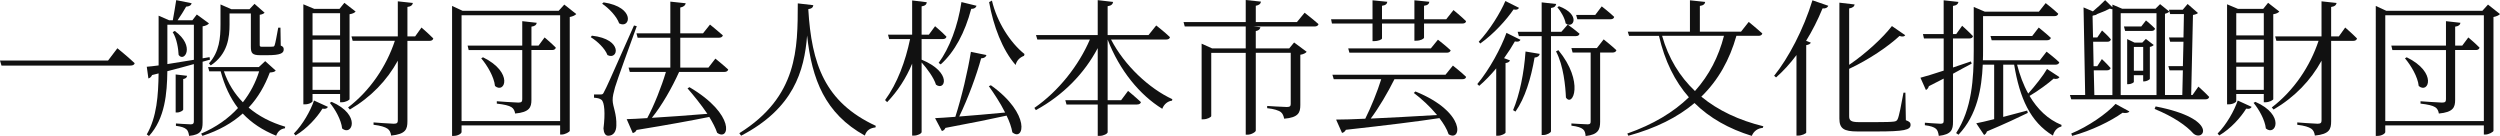
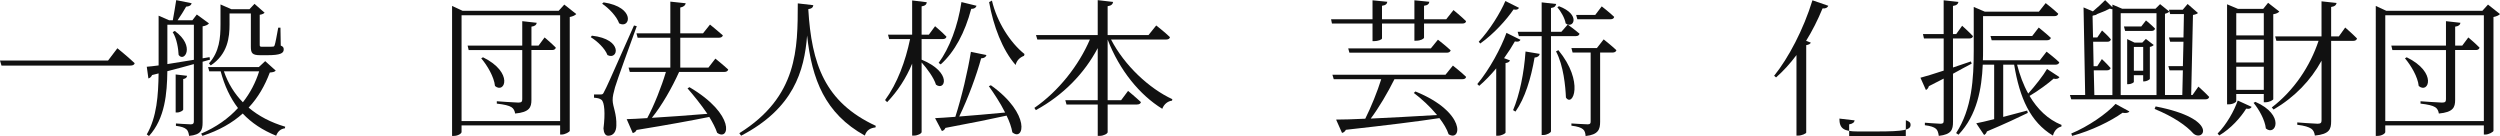
<svg xmlns="http://www.w3.org/2000/svg" version="1.1" id="レイヤー_1" x="0px" y="0px" width="304.098px" height="16.547px" viewBox="0 0 304.098 16.547" enable-background="new 0 0 304.098 16.547" xml:space="preserve">
  <g>
    <path fill="#111111" d="M13.144,7.364l1.134-1.495c0,0,1.313,1.063,2.105,1.819c-0.054,0.216-0.252,0.288-0.539,0.288H0.18L0,7.364   H13.144z" />
    <path fill="#111111" d="M24.644,14.891c0,0.918-0.162,1.494-1.64,1.64c-0.054-0.324-0.126-0.648-0.342-0.812   c-0.217-0.197-0.595-0.324-1.261-0.414v-0.287c0,0,1.477,0.107,1.801,0.107c0.288,0,0.378-0.107,0.378-0.359v-6.97   c-0.954,0.27-2.035,0.558-3.224,0.864c-0.036,2.665-0.271,5.744-2.232,7.886l-0.271-0.198c1.226-2.105,1.403-4.771,1.439-7.418   l-0.792,0.198c-0.09,0.216-0.271,0.378-0.449,0.414L17.855,8.12c0.342-0.018,0.847-0.09,1.439-0.162v-6.05l1.277,0.558h0.45   c0.126-0.702,0.307-1.729,0.414-2.449l1.873,0.378c-0.055,0.252-0.288,0.396-0.666,0.414C22.374,1.295,21.96,1.944,21.6,2.466   h1.801l0.54-0.702l1.478,1.08c-0.107,0.162-0.415,0.306-0.773,0.36v3.889L25.49,6.95l0.054,0.306l-0.899,0.252L24.644,14.891   L24.644,14.891z M20.359,7.796c0.954-0.144,2.053-0.324,3.224-0.522V3.007h-3.224V7.796z M21.259,3.763   c2.558,1.873,1.136,3.871,0.469,2.917c-0.036-0.702-0.198-1.945-0.721-2.773L21.259,3.763z M22.285,13.324   c0,0.126-0.396,0.359-0.738,0.359h-0.18V9.057l1.386,0.162c-0.019,0.198-0.145,0.342-0.468,0.396V13.324z M33.539,8.588   c-0.145,0.162-0.324,0.198-0.721,0.234c-0.594,1.584-1.422,3.043-2.574,4.267c1.226,1.044,2.736,1.819,4.446,2.323l-0.036,0.197   c-0.485,0.055-0.863,0.359-1.063,0.899c-1.639-0.666-2.988-1.548-4.068-2.7c-1.26,1.135-2.862,2.053-4.896,2.719l-0.162-0.271   c1.837-0.792,3.331-1.854,4.482-3.114c-0.936-1.226-1.639-2.701-2.105-4.466h-1.387L25.31,8.156h6.176l0.773-0.72L33.539,8.588z    M25.418,7.707c1.277-1.405,1.403-3.133,1.403-4.718V0.54l1.314,0.576h2.214l0.611-0.648l1.226,1.08   c-0.106,0.109-0.27,0.199-0.593,0.252v3.655c0,0.198,0.035,0.234,0.323,0.234h0.667c0.271,0,0.504,0,0.595-0.018   c0.107,0,0.18-0.018,0.233-0.18c0.09-0.234,0.271-1.225,0.433-2.125h0.271l0.035,2.178c0.324,0.126,0.36,0.271,0.36,0.486   c0,0.45-0.433,0.684-1.963,0.684H31.63c-0.954,0-1.115-0.27-1.115-1.008V1.639h-2.594v1.332c0,1.531-0.197,3.601-2.287,4.988   L25.418,7.707z M27.237,8.679c0.505,1.476,1.297,2.737,2.306,3.762c0.882-1.116,1.548-2.396,1.979-3.762H27.237z" />
-     <path fill="#111111" d="M35.748,16.241c1.08-1.08,2.035-2.791,2.448-4.015L39.889,13c-0.108,0.18-0.252,0.288-0.666,0.216   c-0.667,1.081-1.873,2.431-3.277,3.259L35.748,16.241z M38.017,12.316c0,0.106-0.378,0.377-0.937,0.377H36.9V0.522l1.333,0.559   h3.062l0.595-0.738l1.368,1.063c-0.126,0.144-0.359,0.27-0.737,0.324v10.334c0,0.091-0.45,0.377-0.973,0.377h-0.18v-1.008h-3.35   L38.017,12.316L38.017,12.316z M38.017,1.603v2.701h3.35V1.603H38.017z M41.366,4.826h-3.35v2.772h3.35V4.826z M41.366,10.93V8.121   h-3.35v2.809H41.366L41.366,10.93z M40.339,12.389c3.638,1.584,2.485,4.23,1.278,3.24c-0.108-1.044-0.847-2.34-1.495-3.115   L40.339,12.389z M51.269,3.349c0,0,0.899,0.774,1.439,1.332c-0.055,0.198-0.216,0.288-0.45,0.288h-2.7v9.777   c0,0.972-0.198,1.566-1.979,1.746c-0.055-0.378-0.181-0.666-0.45-0.846c-0.307-0.198-0.792-0.36-1.691-0.47v-0.286   c0,0,2.069,0.16,2.466,0.16s0.486-0.126,0.486-0.412V7.382c-1.313,2.396-3.26,4.429-5.833,5.941l-0.217-0.253   c2.684-2.053,4.664-5.004,5.689-8.104h-5.132l-0.145-0.54h5.637V0.162l1.836,0.198c-0.055,0.252-0.233,0.433-0.666,0.486v3.583   h0.937L51.269,3.349z" />
    <path fill="#111111" d="M70.097,1.71c-0.126,0.144-0.414,0.288-0.792,0.36v13.846c-0.019,0.126-0.559,0.45-0.99,0.45h-0.181V15.25   H56.143v0.811c0,0.182-0.433,0.47-0.937,0.47H54.99V0.72l1.277,0.594h11.687l0.686-0.756L70.097,1.71z M68.134,14.729V1.854h-11.99   v12.875H68.134L68.134,14.729z M66.244,4.555c0,0,0.863,0.72,1.368,1.243c-0.054,0.198-0.216,0.288-0.449,0.288h-2.521v6.068   c0,0.9-0.233,1.494-1.979,1.656c-0.055-0.324-0.181-0.612-0.45-0.774c-0.323-0.198-0.846-0.324-1.782-0.433v-0.287   c0,0,2.196,0.162,2.61,0.162c0.396,0,0.485-0.108,0.485-0.414V6.086h-6.519l-0.126-0.541h6.645v-2.97l1.766,0.198   c-0.055,0.252-0.216,0.414-0.647,0.468v2.305h0.863L66.244,4.555z M58.753,6.968c3.764,1.854,2.646,4.501,1.458,3.493   c-0.107-1.098-0.938-2.502-1.674-3.367L58.753,6.968z" />
    <path fill="#111111" d="M72,4.339c3.854,0.432,3.188,3.043,1.892,2.358c-0.307-0.81-1.242-1.692-2.035-2.178L72,4.339z    M77.456,3.187c-0.828,2.287-2.396,6.572-2.646,7.436c-0.162,0.594-0.307,1.134-0.288,1.584c0.019,0.792,0.504,1.621,0.45,3.079   c-0.019,0.756-0.378,1.224-0.99,1.224c-0.342,0-0.54-0.324-0.576-0.882c0.234-1.836,0.127-3.223-0.252-3.493   c-0.233-0.18-0.504-0.216-0.899-0.252v-0.396h0.812c0.217,0,0.288-0.018,0.433-0.358c0.342-0.647,0.342-0.647,3.619-8.03   L77.456,3.187z M73.422,0.288c3.943,0.594,3.241,3.277,1.892,2.557c-0.288-0.846-1.26-1.854-2.07-2.395L73.422,0.288z M82.605,8.75   c-0.863,1.927-2.125,4.124-3.313,5.582c1.892-0.107,4.25-0.288,6.752-0.486c-0.756-1.115-1.675-2.251-2.413-3.097l0.234-0.144   c5.671,3.33,4.86,6.644,3.366,5.545c-0.197-0.594-0.54-1.241-0.954-1.926c-2.144,0.432-4.97,0.955-8.841,1.584   c-0.09,0.215-0.288,0.342-0.468,0.377l-0.738-1.692c0.611-0.019,1.458-0.054,2.502-0.126c0.829-1.53,1.747-3.854,2.27-5.618h-4.395   l-0.145-0.522h5.078V4.591h-3.979l-0.145-0.54h4.123V0.198l1.873,0.198c-0.055,0.252-0.233,0.432-0.667,0.522v3.133h2.772   l0.847-1.063c0,0,0.954,0.774,1.565,1.314C87.879,4.5,87.681,4.59,87.447,4.59h-4.699v3.637h3.421l0.847-1.098   c0,0,0.972,0.774,1.565,1.332c-0.055,0.198-0.233,0.288-0.469,0.288L82.605,8.75L82.605,8.75z" />
    <path fill="#111111" d="M98.931,0.63c-0.036,0.252-0.162,0.414-0.612,0.486c0.396,6.626,1.98,11.308,8.21,14.188l-0.035,0.196   c-0.631,0.072-1.081,0.324-1.297,0.99c-4.825-2.665-6.445-6.824-7.021-12.171c-0.342,4.321-1.638,8.86-8.029,12.189l-0.216-0.306   c7.147-4.465,7.094-10.299,7.111-15.791L98.931,0.63z" />
    <path fill="#111111" d="M112.105,7.256c3.745,1.549,2.862,3.871,1.746,3.043c-0.252-0.829-1.063-1.945-1.746-2.701v8.462   c0,0.181-0.485,0.433-0.918,0.433h-0.233v-8.75c-0.738,1.765-1.747,3.331-3.043,4.682l-0.252-0.252   c1.493-2.034,2.483-4.735,3.042-7.418h-2.539l-0.145-0.54h2.936V0.054l1.781,0.216c-0.036,0.27-0.18,0.432-0.63,0.504v3.439h0.882   l0.757-1.026c0,0,0.863,0.72,1.387,1.278c-0.054,0.198-0.216,0.288-0.468,0.288h-2.558L112.105,7.256L112.105,7.256z    M120.532,10.371c4.934,3.529,3.996,6.896,2.61,5.727c-0.107-0.631-0.359-1.334-0.702-2.035c-1.766,0.396-4.177,0.881-7.438,1.494   c-0.09,0.217-0.252,0.342-0.433,0.379l-0.828-1.565c0.594-0.019,1.439-0.09,2.467-0.162c0.773-2.413,1.514-5.545,1.892-7.904   l1.892,0.396c-0.055,0.198-0.234,0.378-0.647,0.396c-0.559,2.035-1.566,4.808-2.665,7.076c1.604-0.126,3.547-0.288,5.582-0.484   c-0.576-1.152-1.351-2.324-1.98-3.205L120.532,10.371z M114.176,7.652c1.297-1.765,2.342-4.465,2.773-7.4l1.836,0.45   c-0.072,0.234-0.271,0.378-0.647,0.378c-0.757,2.863-2.018,5.239-3.709,6.752L114.176,7.652z M120.658,0.072   c0.611,2.593,2.215,5.114,3.961,6.5l-0.055,0.216c-0.521,0.198-0.899,0.576-1.025,1.116c-1.604-1.818-2.72-4.771-3.224-7.652   L120.658,0.072z" />
    <path fill="#111111" d="M135.147,4.808c1.639,3.169,4.646,5.959,7.454,7.256l-0.036,0.18c-0.504,0.054-0.973,0.414-1.188,0.99   c-2.736-1.674-5.204-4.683-6.645-8.426v7.381h1.64l0.846-1.133c0,0,0.955,0.791,1.566,1.367c-0.055,0.198-0.234,0.288-0.486,0.288   h-3.564v3.367c0,0.18-0.504,0.45-0.972,0.45h-0.234v-3.817h-3.799l-0.145-0.521h3.942V5.852c-1.621,3.08-4.194,5.726-7.525,7.544   l-0.181-0.271c2.972-2.053,5.421-5.204,6.753-8.318h-6.393l-0.162-0.541h7.508V0.018l1.873,0.216   c-0.054,0.271-0.197,0.45-0.667,0.522v3.511h4.971l0.938-1.17c0,0,1.044,0.81,1.674,1.422c-0.036,0.198-0.216,0.288-0.468,0.288   L135.147,4.808L135.147,4.808z" />
-     <path fill="#111111" d="M158.692,1.548c0,0,1.044,0.811,1.691,1.387c-0.054,0.198-0.233,0.288-0.485,0.288h-7.399l0.811,0.09   c-0.036,0.234-0.181,0.396-0.559,0.468v2.106h4.068l0.595-0.72l1.529,1.134c-0.107,0.144-0.396,0.306-0.773,0.36v6.122   c0,0.9-0.216,1.513-1.963,1.656c-0.072-0.342-0.181-0.629-0.414-0.812c-0.288-0.196-0.792-0.378-1.655-0.468v-0.271   c0,0,1.943,0.127,2.396,0.127c0.359,0,0.468-0.107,0.468-0.359v-6.23h-4.25v9.453c0,0.182-0.559,0.504-0.99,0.504h-0.233V6.428   h-4.194v7.688c0,0.126-0.469,0.396-0.973,0.396h-0.197v-9.2l1.277,0.576h4.087V3.223h-7.418l-0.145-0.541h7.563V0l1.854,0.198   c-0.035,0.252-0.216,0.432-0.63,0.504v1.98h5.006L158.692,1.548z" />
    <path fill="#111111" d="M166.952,2.863h-4.935l-0.107-0.522h5.042V0.036l1.8,0.18c-0.036,0.252-0.197,0.432-0.647,0.486v1.639   h3.942V0.036l1.819,0.18c-0.036,0.252-0.198,0.432-0.648,0.486v1.639h2.701l0.882-1.117c0,0,0.991,0.811,1.531,1.351   c-0.019,0.198-0.198,0.288-0.45,0.288h-4.663v1.71c0,0.144-0.414,0.378-0.954,0.378h-0.217V2.863h-3.942v1.801   c0,0.162-0.504,0.342-0.973,0.342h-0.18L166.952,2.863L166.952,2.863z M176.729,7.977c0,0,0.99,0.774,1.604,1.368   c-0.019,0.198-0.198,0.288-0.45,0.288h-8.265c-0.792,1.604-1.908,3.493-2.882,4.79c2.287-0.108,5.114-0.252,8.066-0.432   c-0.847-1.026-1.908-1.999-2.827-2.683l0.197-0.182c6.248,2.539,5.601,6.193,4.033,5.204c-0.198-0.63-0.611-1.296-1.116-1.963   c-2.7,0.414-6.355,0.862-11.379,1.422c-0.107,0.216-0.288,0.342-0.468,0.378l-0.721-1.621c0.828,0,2.07-0.036,3.547-0.107   c0.685-1.352,1.494-3.35,1.944-4.809h-5.779l-0.162-0.54h13.757L176.729,7.977z M174.046,5.888l0.864-1.062   c0,0,0.953,0.738,1.548,1.296c-0.055,0.198-0.233,0.288-0.468,0.288h-11.849l-0.145-0.522H174.046z" />
    <path fill="#111111" d="M184.952,4.843c-0.107,0.198-0.271,0.271-0.686,0.198c-0.343,0.612-0.792,1.314-1.313,2.035l0.721,0.27   c-0.055,0.162-0.233,0.288-0.541,0.324v8.462c-0.019,0.108-0.484,0.378-0.918,0.378h-0.216V8.318   c-0.63,0.756-1.333,1.495-2.069,2.125l-0.234-0.217c1.495-1.784,2.899-4.412,3.549-6.229L184.952,4.843z M184.771,0.954   c-0.106,0.198-0.271,0.27-0.666,0.198c-0.862,1.26-2.396,2.971-4.051,4.141l-0.181-0.216c1.313-1.387,2.629-3.511,3.239-4.952   L184.771,0.954z M184.051,13.396c0.792-1.873,1.333-4.502,1.514-7.13l1.729,0.288c-0.056,0.252-0.233,0.414-0.631,0.45   c-0.433,2.539-1.17,4.952-2.322,6.572L184.051,13.396z M188.661,4.393v11.578c0,0.162-0.486,0.45-0.919,0.45h-0.216V4.393h-2.772   l-0.146-0.522h2.918V0.288l1.765,0.198c-0.055,0.252-0.196,0.432-0.63,0.486v2.899h1.261l0.772-0.882c0,0,0.884,0.63,1.441,1.116   c-0.056,0.198-0.218,0.288-0.451,0.288H188.661z M189.561,6.104c3.169,3.853,1.747,6.986,0.918,5.762   c-0.055-1.333-0.288-3.889-1.206-5.618L189.561,6.104z M189.632,0.756c2.72,1.026,1.747,2.827,0.812,2.088   c-0.09-0.63-0.594-1.476-1.008-1.962L189.632,0.756z M195.07,4.79c0,0,0.955,0.756,1.55,1.314   c-0.055,0.198-0.233,0.288-0.469,0.288h-1.513v8.426c0,0.918-0.217,1.564-1.765,1.729c-0.02-0.342-0.108-0.666-0.324-0.828   c-0.233-0.197-0.647-0.342-1.403-0.432v-0.27c0,0,1.639,0.106,1.962,0.106c0.307,0,0.378-0.09,0.378-0.342v-8.39h-2.195   l-0.145-0.541h3.097L195.07,4.79z M191.866,2.341l-0.145-0.522h2.321l0.792-1.044c0,0,0.954,0.738,1.514,1.278   c-0.036,0.198-0.198,0.288-0.45,0.288H191.866z" />
-     <path fill="#111111" d="M211.216,4.357c-0.827,2.917-2.196,5.383-4.269,7.4c2.054,1.693,4.609,2.882,7.546,3.601l-0.072,0.199   c-0.575,0.035-1.1,0.377-1.333,0.971c-2.79-0.862-5.132-2.178-6.968-3.995c-2.054,1.729-4.699,3.061-8.05,3.979l-0.125-0.27   c3.134-1.099,5.617-2.595,7.49-4.411c-1.711-1.945-2.937-4.411-3.639-7.472h-3.638L198,3.853h7.563V0.036l1.854,0.198   c-0.037,0.252-0.217,0.432-0.647,0.486v3.133h5.006l0.937-1.188c0,0,1.025,0.829,1.656,1.405c-0.055,0.198-0.217,0.288-0.469,0.288   L211.216,4.357L211.216,4.357z M202.177,4.357c0.773,2.737,2.143,4.952,3.996,6.716c1.729-1.927,2.882-4.177,3.529-6.716H202.177z" />
-     <path fill="#111111" d="M215.802,9.219c1.745-2.161,3.582-5.654,4.662-9.183l1.928,0.666c-0.09,0.216-0.308,0.36-0.702,0.324   c-0.576,1.404-1.243,2.719-1.999,3.943l0.576,0.216c-0.072,0.162-0.252,0.252-0.56,0.306v10.641   c-0.019,0.108-0.539,0.36-0.953,0.36h-0.233V6.698c-0.773,1.044-1.621,1.963-2.483,2.719L215.802,9.219z M231.827,14.621   c0.449,0.162,0.575,0.306,0.575,0.559c0,0.629-0.757,0.811-4.158,0.811h-2.287c-1.674,0-2.215-0.344-2.215-1.566v-14.1l1.854,0.216   c-0.036,0.234-0.218,0.414-0.666,0.486v6.86c2.016-1.368,4.087-3.277,5.202-4.717l1.621,1.116c-0.127,0.162-0.308,0.216-0.702,0.09   c-1.368,1.278-3.728,2.881-6.121,3.997v5.762c0,0.505,0.196,0.72,1.17,0.72h2.179c1.063,0,1.782-0.018,2.124-0.07   c0.234-0.036,0.344-0.108,0.434-0.307c0.162-0.343,0.434-1.711,0.702-3.205h0.233L231.827,14.621z" />
+     <path fill="#111111" d="M215.802,9.219c1.745-2.161,3.582-5.654,4.662-9.183l1.928,0.666c-0.09,0.216-0.308,0.36-0.702,0.324   c-0.576,1.404-1.243,2.719-1.999,3.943l0.576,0.216c-0.072,0.162-0.252,0.252-0.56,0.306v10.641   c-0.019,0.108-0.539,0.36-0.953,0.36h-0.233V6.698c-0.773,1.044-1.621,1.963-2.483,2.719L215.802,9.219z M231.827,14.621   c0.449,0.162,0.575,0.306,0.575,0.559c0,0.629-0.757,0.811-4.158,0.811h-2.287c-1.674,0-2.215-0.344-2.215-1.566l1.854,0.216   c-0.036,0.234-0.218,0.414-0.666,0.486v6.86c2.016-1.368,4.087-3.277,5.202-4.717l1.621,1.116c-0.127,0.162-0.308,0.216-0.702,0.09   c-1.368,1.278-3.728,2.881-6.121,3.997v5.762c0,0.505,0.196,0.72,1.17,0.72h2.179c1.063,0,1.782-0.018,2.124-0.07   c0.234-0.036,0.344-0.108,0.434-0.307c0.162-0.343,0.434-1.711,0.702-3.205h0.233L231.827,14.621z" />
    <path fill="#111111" d="M239.833,7.742c-0.63,0.324-1.388,0.738-2.27,1.225V14.8c0,0.974-0.181,1.55-1.729,1.729   c-0.055-0.379-0.145-0.702-0.342-0.864c-0.254-0.216-0.647-0.342-1.352-0.433v-0.307c0,0,1.565,0.126,1.892,0.126   c0.307,0,0.396-0.09,0.396-0.358V9.561c-0.56,0.289-1.152,0.596-1.802,0.918c-0.056,0.217-0.197,0.396-0.359,0.47l-0.666-1.495   c0.559-0.145,1.585-0.45,2.827-0.864V4.681h-2.396l-0.128-0.54h2.521V0.036l1.801,0.198c-0.056,0.252-0.233,0.432-0.667,0.486   v3.421h0.396l0.721-1.008c0,0,0.827,0.738,1.313,1.26c-0.035,0.198-0.197,0.288-0.449,0.288h-1.98V8.21   c0.702-0.234,1.439-0.486,2.18-0.738L239.833,7.742z M250.511,9.381c-0.072,0.162-0.343,0.288-0.703,0.18   c-0.629,0.56-1.836,1.459-2.935,2.106c0.953,1.603,2.231,2.863,3.89,3.528l-0.019,0.199c-0.47,0.106-0.865,0.484-1.027,1.098   c-2.754-1.656-4.051-4.573-4.717-8.625h-1.332v6.355c0.918-0.233,1.908-0.505,2.916-0.773l0.072,0.287   c-1.116,0.541-2.736,1.313-4.97,2.25c-0.071,0.233-0.199,0.361-0.343,0.433l-0.954-1.422c0.485-0.09,1.26-0.271,2.179-0.504V7.868   h-1.387c-0.126,2.862-0.666,6.122-2.952,8.517l-0.289-0.197c1.928-2.953,2.144-6.607,2.144-10.064V0.846l1.353,0.576h6.57   l0.828-1.044c0,0,0.954,0.738,1.53,1.296c-0.055,0.198-0.217,0.288-0.469,0.288h-8.679v4.142c0,0.396,0,0.81-0.019,1.224h6.932   l0.812-1.044c0,0,0.974,0.738,1.55,1.296c-0.056,0.198-0.218,0.288-0.47,0.288h-4.664c0.324,1.261,0.758,2.448,1.353,3.511   c0.847-0.938,1.854-2.232,2.286-2.989L250.511,9.381z M247.199,4.375l0.791-1.026c0,0,0.899,0.72,1.477,1.26   c-0.054,0.198-0.233,0.288-0.485,0.288h-6.715l-0.146-0.522H247.199z" />
    <path fill="#111111" d="M267.413,10.533c0,0,0.847,0.756,1.313,1.26c-0.055,0.198-0.216,0.288-0.45,0.288h-16.33l-0.161-0.522   h1.854L253.441,0.9l1.135,0.486c0.575-0.486,1.188-1.044,1.494-1.368l0.883,0.864V0.558l1.188,0.504h4.051l0.56-0.558l1.115,0.9   c-0.071,0.108-0.287,0.216-0.521,0.27v9.885h2.107l0.07-3.007h-1.62l-0.146-0.504h1.766l0.072-2.971h-1.62l-0.146-0.522h1.766   l0.054-2.845h-1.674l-0.146-0.522h1.674l0.596-0.702l1.261,1.098c-0.127,0.108-0.289,0.18-0.611,0.234l-0.217,9.741h0.162   L267.413,10.533z M251.947,16.241c2.053-0.847,4.339-2.431,5.384-3.601l1.691,0.918c-0.107,0.16-0.396,0.232-0.848,0.16   c-1.366,0.99-3.78,2.18-6.12,2.811L251.947,16.241z M254.755,11.561h2.196V1.116c-0.092,0.018-0.182-0.018-0.307-0.072   c-0.343,0.18-0.938,0.45-1.549,0.666c-0.091,0.09-0.234,0.144-0.486,0.18l-0.071,0.036l0.056,2.628h0.521l0.575-0.846   c0,0,0.703,0.612,1.08,1.081c-0.055,0.198-0.196,0.288-0.433,0.288h-1.729l0.056,2.971h0.448l0.56-0.864   c0,0,0.685,0.648,1.063,1.099c-0.055,0.18-0.217,0.27-0.433,0.27h-1.62L254.755,11.561z M257.96,1.603v9.958h4.356V1.603H257.96z    M258.356,3.223h2.105l0.576-0.738c0,0,0.686,0.558,1.1,0.99c-0.036,0.198-0.198,0.288-0.434,0.288H258.5L258.356,3.223z    M261.021,4.735l0.954,0.738c-0.072,0.09-0.252,0.198-0.469,0.234v3.871c0,0.126-0.434,0.324-0.686,0.324h-0.126V9.146h-1.135   v0.828c0,0.071-0.342,0.271-0.685,0.271h-0.127V4.753l0.899,0.432h0.938L261.021,4.735z M260.697,8.606V5.708h-1.135v2.899   L260.697,8.606L260.697,8.606z M262.208,12.945c7.797,1.514,5.854,4.395,4.592,3.296c-0.846-0.954-2.431-2.054-4.717-2.989   L262.208,12.945z" />
    <path fill="#111111" d="M269.748,16.241c1.08-1.08,2.035-2.791,2.448-4.015L273.889,13c-0.108,0.18-0.252,0.288-0.666,0.216   c-0.667,1.081-1.872,2.431-3.276,3.259L269.748,16.241z M272.017,12.316c0,0.106-0.379,0.377-0.938,0.377h-0.181V0.522l1.333,0.559   h3.062l0.596-0.738l1.367,1.063c-0.126,0.144-0.359,0.27-0.737,0.324v10.334c0,0.091-0.45,0.377-0.973,0.377h-0.181v-1.008h-3.35   L272.017,12.316L272.017,12.316z M272.017,1.603v2.701h3.35V1.603H272.017z M275.366,4.826h-3.35v2.772h3.35V4.826z M275.366,10.93   V8.121h-3.35v2.809H275.366L275.366,10.93z M274.339,12.389c3.638,1.584,2.483,4.23,1.278,3.24   c-0.108-1.044-0.848-2.34-1.495-3.115L274.339,12.389z M285.269,3.349c0,0,0.899,0.774,1.438,1.332   c-0.054,0.198-0.215,0.288-0.449,0.288h-2.7v9.777c0,0.972-0.198,1.566-1.979,1.746c-0.056-0.378-0.181-0.666-0.45-0.846   c-0.307-0.198-0.792-0.36-1.691-0.47v-0.286c0,0,2.069,0.16,2.467,0.16c0.396,0,0.486-0.126,0.486-0.412V7.382   c-1.313,2.396-3.261,4.429-5.834,5.941l-0.218-0.253c2.685-2.053,4.664-5.004,5.689-8.104h-5.132l-0.146-0.54h5.638V0.162   l1.836,0.198c-0.055,0.252-0.234,0.433-0.666,0.486v3.583h0.937L285.269,3.349z" />
    <path fill="#111111" d="M304.097,1.71c-0.127,0.144-0.414,0.288-0.793,0.36v13.846c-0.019,0.126-0.559,0.45-0.99,0.45h-0.181V15.25   h-11.991v0.811c0,0.182-0.433,0.47-0.937,0.47h-0.218V0.72l1.279,0.594h11.687l0.685-0.756L304.097,1.71z M302.134,14.729V1.854   h-11.991v12.875H302.134L302.134,14.729z M300.244,4.555c0,0,0.863,0.72,1.368,1.243c-0.055,0.198-0.217,0.288-0.45,0.288h-2.521   v6.068c0,0.9-0.232,1.494-1.979,1.656c-0.055-0.324-0.182-0.612-0.45-0.774c-0.323-0.198-0.847-0.324-1.782-0.433v-0.287   c0,0,2.196,0.162,2.61,0.162c0.396,0,0.485-0.108,0.485-0.414V6.086h-6.519l-0.127-0.541h6.646v-2.97l1.766,0.198   c-0.055,0.252-0.217,0.414-0.647,0.468v2.305h0.863L300.244,4.555z M292.753,6.968c3.765,1.854,2.646,4.501,1.459,3.493   c-0.107-1.098-0.938-2.502-1.675-3.367L292.753,6.968z" />
  </g>
</svg>